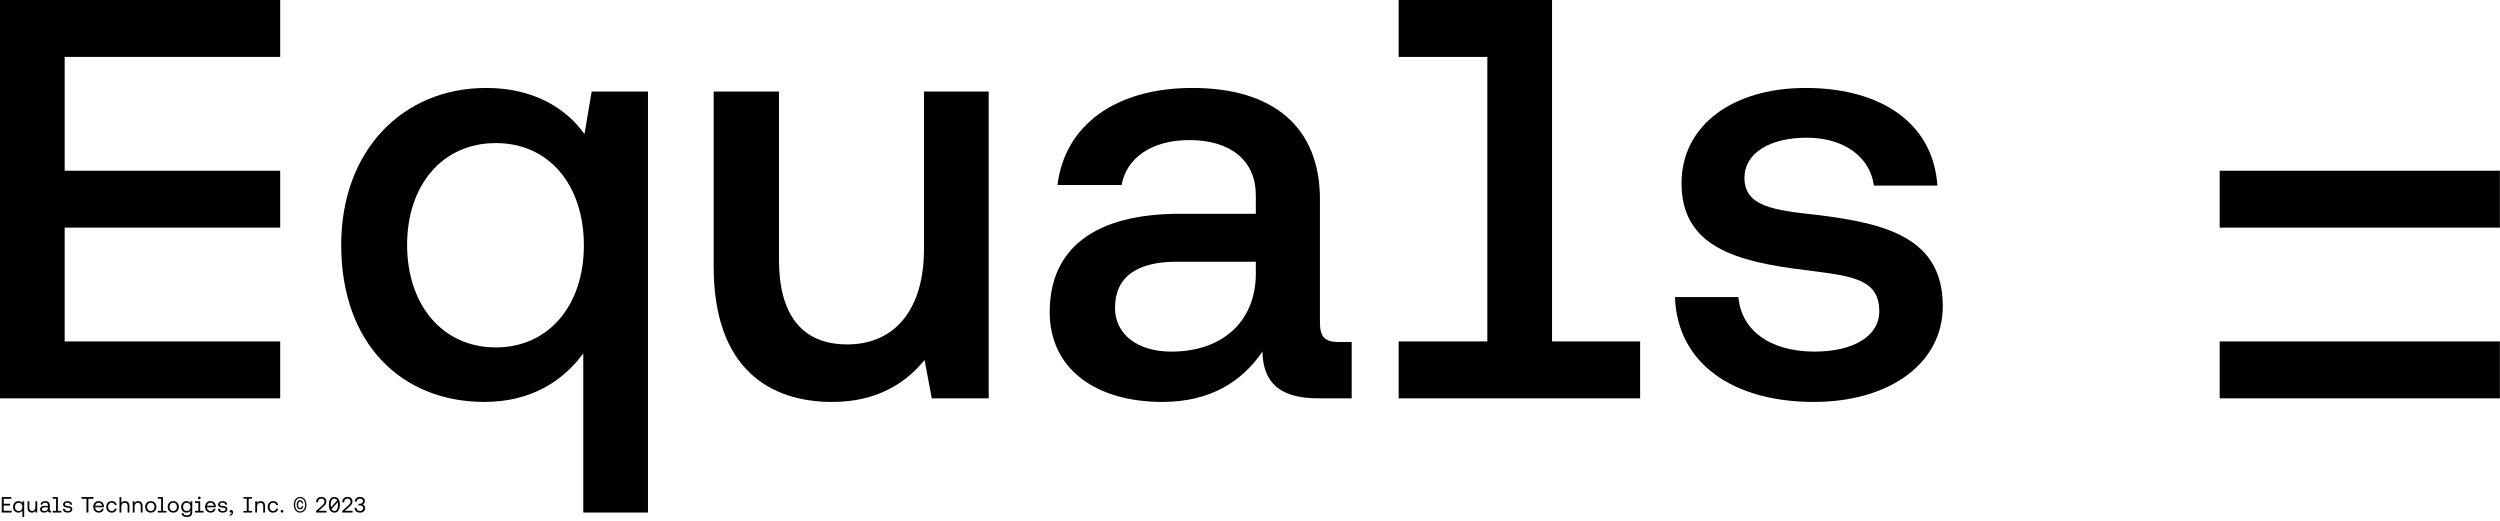
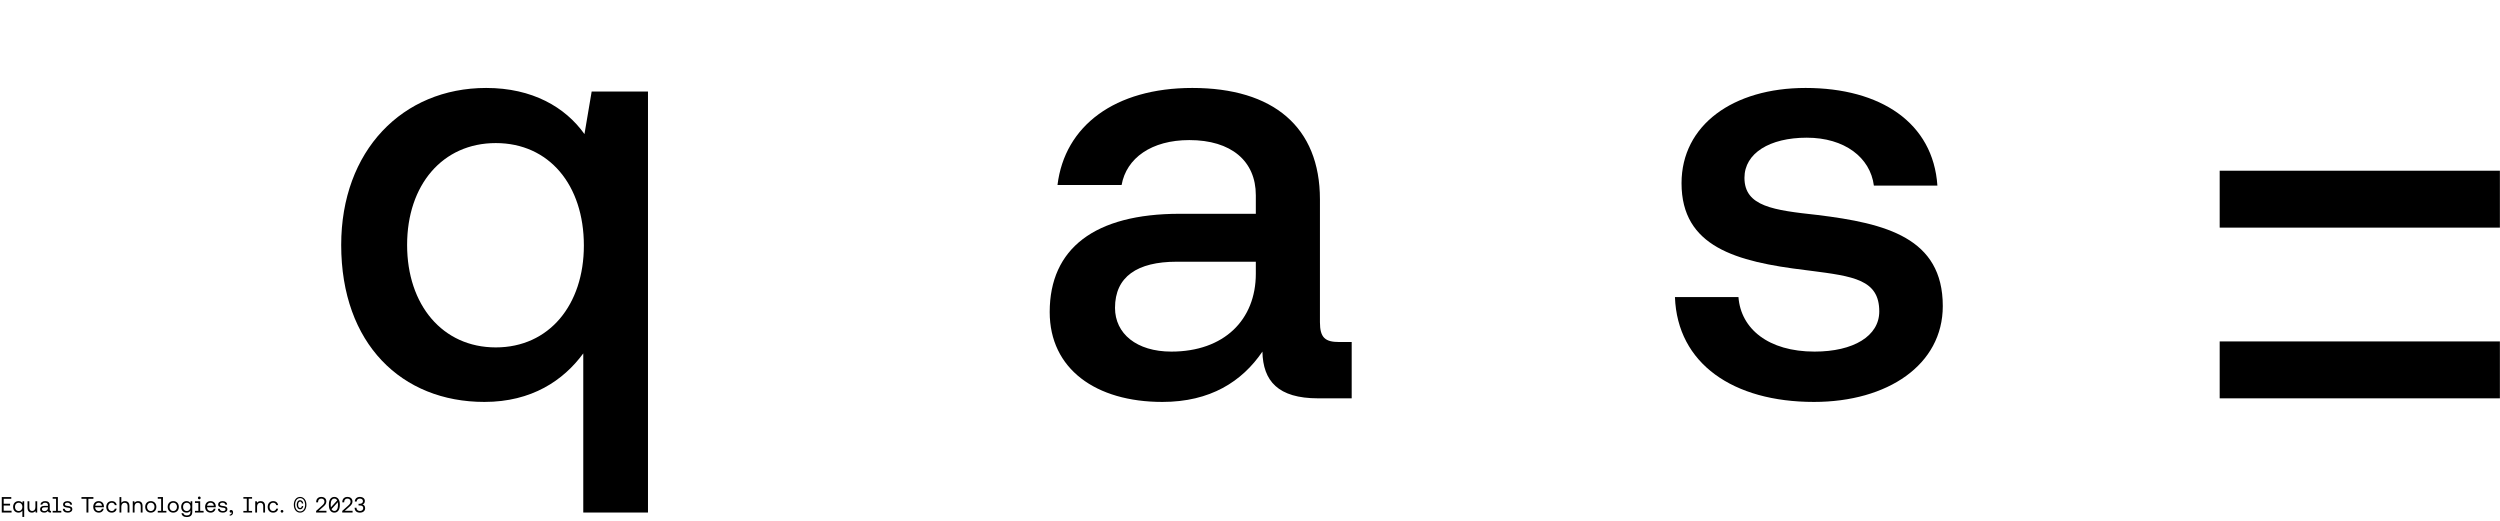
<svg xmlns="http://www.w3.org/2000/svg" width="1359" height="283" viewBox="0 0 1359 283" fill="none">
  <path d="M1358.94 216.535V185.602H1206.62V216.535H1358.94Z" fill="black" />
  <path d="M1358.94 123.734V92.801H1206.62V123.734H1358.94Z" fill="black" />
-   <path d="M152.314 0V30.933H35.149V92.802H152.314V123.736H35.149V185.604H152.314V216.538L0 216.538V0H152.314Z" fill="black" />
-   <path d="M843.693 185.596V0H760.308V30.944H808.515V185.596H760.308V216.54H891.574V185.596H843.693Z" fill="black" />
  <path d="M1056.1 166.375C1056.1 198.295 1026.13 218.49 986.067 218.49C942.095 218.49 911.803 197.644 910.5 161.489H945.026C946.329 178.752 961.312 191.129 986.393 191.129C1007.57 191.129 1021.57 182.661 1021.57 169.306C1021.57 152 1007.59 150.196 984.027 147.157C983.199 147.05 982.359 146.942 981.507 146.831C943.723 142.271 914.083 134.128 914.083 99.601C914.083 68.006 942.095 47.812 981.507 47.812C1022.22 47.812 1050.89 66.704 1053.17 100.904H1018.64C1016.69 85.595 1002.68 74.847 982.159 74.847C961.964 74.847 948.284 83.315 948.284 96.67C948.284 112.305 964.244 114.259 988.022 116.865C1025.15 121.425 1056.1 129.242 1056.1 166.375Z" fill="black" />
  <path fill-rule="evenodd" clip-rule="evenodd" d="M727.94 185.918C720.449 185.918 717.517 183.638 717.517 175.169V108.396C717.517 68.984 692.111 47.812 648.138 47.812C606.12 47.812 578.76 68.332 574.851 100.579H609.703C612.309 85.921 625.989 76.149 646.51 76.149C669.31 76.149 682.665 87.55 682.665 106.116V116.213H641.298C595.046 116.213 570.617 135.105 570.617 169.632C570.617 200.575 595.697 218.49 631.852 218.49C657.91 218.49 675.173 207.416 686.248 191.129C686.574 207.09 694.717 216.536 716.54 216.536H734.781V185.918H727.94ZM682.665 148.786C682.665 173.866 665.402 191.129 636.738 191.129C617.846 191.129 606.12 181.358 606.12 167.352C606.12 150.414 618.172 142.271 639.67 142.271H682.665V148.786Z" fill="black" />
-   <path d="M460.586 187.224C486.318 187.224 502.278 168.332 502.278 135.434V49.769H537.456V216.539H506.513L502.604 195.693C492.507 208.07 476.872 218.493 452.443 218.493C418.242 218.493 387.95 200.253 387.95 144.88V49.769H423.454V141.297C423.454 170.938 435.831 187.224 460.586 187.224Z" fill="black" />
  <path fill-rule="evenodd" clip-rule="evenodd" d="M317.718 72.892C307.295 58.235 289.38 47.812 264.299 47.812C218.698 47.812 185.474 82.012 185.474 133.151C185.474 186.895 218.372 218.49 263.322 218.49C289.054 218.49 306.317 206.764 317.066 192.107V278.597H352.244V49.766H321.626L317.718 72.892ZM269.511 188.849C240.521 188.849 221.304 165.723 221.304 133.151C221.304 100.579 240.521 77.778 269.511 77.778C298.5 77.778 317.392 100.579 317.392 133.477C317.392 165.723 298.5 188.849 269.511 188.849Z" fill="black" />
  <path d="M6.288 278.597V277.637H2.004V274.805H5.472V273.845H2.004V271.157H6.132V270.197H0.96V278.597H6.288ZM12.168 273.413C11.796 272.825 11.1 272.405 10.068 272.405C8.376 272.405 7.128 273.665 7.128 275.537C7.128 277.529 8.376 278.669 10.068 278.669C11.1 278.669 11.76 278.177 12.168 277.613V280.997H13.152V272.477H12.3L12.168 273.413ZM10.164 277.793C8.952 277.793 8.136 276.869 8.136 275.537C8.136 274.205 8.952 273.281 10.164 273.281C11.364 273.281 12.18 274.217 12.18 275.561C12.18 276.869 11.364 277.793 10.164 277.793ZM19.246 275.657C19.246 276.965 18.574 277.769 17.494 277.769C16.522 277.769 15.946 277.133 15.946 275.945V272.477H14.962V276.005C14.962 277.949 16.03 278.669 17.326 278.669C18.298 278.669 18.886 278.237 19.246 277.781L19.378 278.597H20.23V272.477H19.246V275.657ZM27.44 277.697C27.164 277.697 27.044 277.613 27.044 277.289V274.613C27.044 273.185 26.144 272.405 24.584 272.405C23.108 272.405 22.136 273.113 21.992 274.313H22.976C23.096 273.689 23.672 273.281 24.536 273.281C25.496 273.281 26.06 273.761 26.06 274.553V274.973H24.26C22.652 274.973 21.8 275.657 21.8 276.881C21.8 277.997 22.712 278.669 24.056 278.669C25.112 278.669 25.724 278.201 26.108 277.649C26.12 278.249 26.396 278.597 27.212 278.597H27.752V277.697H27.44ZM26.06 276.101C26.06 277.121 25.352 277.829 24.128 277.829C23.312 277.829 22.796 277.421 22.796 276.821C22.796 276.125 23.288 275.801 24.164 275.801H26.06V276.101ZM31.46 277.697V270.197H28.628V271.097H30.476V277.697H28.628V278.597H33.32V277.697H31.46ZM36.861 278.669C38.217 278.669 39.309 277.961 39.309 276.821C39.309 275.465 38.193 275.201 36.801 275.033C35.913 274.925 35.265 274.841 35.265 274.169C35.265 273.605 35.841 273.245 36.693 273.245C37.533 273.245 38.109 273.713 38.181 274.337H39.189C39.093 273.065 38.085 272.405 36.693 272.405C35.313 272.405 34.293 273.125 34.293 274.241C34.293 275.513 35.385 275.789 36.753 275.957C37.665 276.065 38.337 276.125 38.337 276.893C38.337 277.457 37.725 277.829 36.861 277.829C35.841 277.829 35.205 277.301 35.169 276.581H34.161C34.185 277.925 35.277 278.669 36.861 278.669ZM48.05 278.597V271.157H50.774V270.197H44.282V271.157H47.006V278.597H48.05ZM56.471 275.753C56.483 275.609 56.495 275.405 56.495 275.309C56.447 273.497 55.319 272.405 53.591 272.405C51.863 272.405 50.687 273.677 50.687 275.537C50.687 277.409 51.887 278.669 53.723 278.669C55.139 278.669 56.147 277.769 56.387 276.545H55.391C55.187 277.337 54.515 277.793 53.651 277.793C52.487 277.793 51.755 276.977 51.719 275.813V275.753H56.471ZM53.603 273.269C54.623 273.269 55.343 273.857 55.439 274.913H51.779C51.875 273.917 52.703 273.269 53.603 273.269ZM60.729 278.669C62.217 278.669 63.213 277.829 63.453 276.509H62.409C62.217 277.289 61.617 277.793 60.741 277.793C59.565 277.793 58.773 276.881 58.773 275.549C58.773 274.217 59.565 273.281 60.741 273.281C61.641 273.281 62.241 273.773 62.421 274.589H63.453C63.201 273.245 62.253 272.405 60.753 272.405C58.977 272.405 57.765 273.677 57.765 275.549C57.765 277.457 58.941 278.669 60.729 278.669ZM67.919 272.405C67.079 272.405 66.383 272.741 65.951 273.329V270.197H64.967V278.597H65.951V275.417C65.951 274.121 66.647 273.305 67.751 273.305C68.783 273.305 69.371 273.941 69.371 275.129V278.597H70.355V275.069C70.355 273.317 69.419 272.405 67.919 272.405ZM75.091 272.405C74.119 272.405 73.507 272.837 73.147 273.305L73.015 272.477H72.163V278.597H73.147V275.417C73.147 274.109 73.843 273.305 74.923 273.305C75.931 273.305 76.507 273.941 76.507 275.129V278.597H77.491V275.069C77.491 273.125 76.411 272.405 75.091 272.405ZM81.965 278.669C83.753 278.669 85.001 277.397 85.001 275.537C85.001 273.677 83.753 272.405 81.965 272.405C80.177 272.405 78.929 273.677 78.929 275.537C78.929 277.397 80.177 278.669 81.965 278.669ZM81.965 277.793C80.753 277.793 79.937 276.845 79.937 275.537C79.937 274.229 80.753 273.281 81.965 273.281C83.177 273.281 83.993 274.229 83.993 275.537C83.993 276.845 83.177 277.793 81.965 277.793ZM88.589 277.697V270.197H85.757V271.097H87.605V277.697H85.757V278.597H90.449V277.697H88.589ZM94.176 278.669C95.964 278.669 97.212 277.397 97.212 275.537C97.212 273.677 95.964 272.405 94.176 272.405C92.388 272.405 91.14 273.677 91.14 275.537C91.14 277.397 92.388 278.669 94.176 278.669ZM94.176 277.793C92.964 277.793 92.148 276.845 92.148 275.537C92.148 274.229 92.964 273.281 94.176 273.281C95.388 273.281 96.204 274.229 96.204 275.537C96.204 276.845 95.388 277.793 94.176 277.793ZM103.528 273.533C103.144 272.849 102.46 272.405 101.428 272.405C99.736 272.405 98.488 273.665 98.488 275.537C98.488 277.529 99.736 278.669 101.428 278.669C102.46 278.669 103.12 278.237 103.528 277.541V278.261C103.528 279.593 102.832 280.193 101.548 280.193C100.528 280.193 99.844 279.761 99.676 278.993H98.668C98.824 280.337 99.916 281.069 101.476 281.069C103.576 281.069 104.512 280.061 104.512 278.297V272.477H103.66L103.528 273.533ZM101.524 277.793C100.312 277.793 99.496 276.869 99.496 275.537C99.496 274.205 100.312 273.281 101.524 273.281C102.724 273.281 103.54 274.217 103.54 275.561C103.54 276.869 102.724 277.793 101.524 277.793ZM108.337 271.409C108.757 271.409 109.081 271.097 109.081 270.653C109.081 270.233 108.757 269.909 108.337 269.909C107.917 269.909 107.581 270.233 107.581 270.653C107.581 271.097 107.917 271.409 108.337 271.409ZM108.817 277.697V272.477H105.985V273.377H107.833V277.697H105.985V278.597H110.677V277.697H108.817ZM117.279 275.753C117.291 275.609 117.303 275.405 117.303 275.309C117.255 273.497 116.127 272.405 114.399 272.405C112.671 272.405 111.495 273.677 111.495 275.537C111.495 277.409 112.695 278.669 114.531 278.669C115.947 278.669 116.955 277.769 117.195 276.545H116.199C115.995 277.337 115.323 277.793 114.459 277.793C113.295 277.793 112.563 276.977 112.527 275.813V275.753H117.279ZM114.411 273.269C115.431 273.269 116.151 273.857 116.247 274.913H112.587C112.683 273.917 113.511 273.269 114.411 273.269ZM121.154 278.669C122.51 278.669 123.602 277.961 123.602 276.821C123.602 275.465 122.486 275.201 121.094 275.033C120.206 274.925 119.558 274.841 119.558 274.169C119.558 273.605 120.134 273.245 120.986 273.245C121.826 273.245 122.402 273.713 122.474 274.337H123.482C123.386 273.065 122.378 272.405 120.986 272.405C119.606 272.405 118.586 273.125 118.586 274.241C118.586 275.513 119.678 275.789 121.046 275.957C121.958 276.065 122.63 276.125 122.63 276.893C122.63 277.457 122.018 277.829 121.154 277.829C120.134 277.829 119.498 277.301 119.462 276.581H118.454C118.478 277.925 119.57 278.669 121.154 278.669ZM124.871 280.325C126.011 280.301 126.695 279.629 126.695 278.525C126.695 277.817 126.299 277.217 125.675 277.217C125.135 277.217 124.823 277.541 124.823 277.961C124.823 278.417 125.123 278.657 125.507 278.657C125.663 278.657 125.843 278.609 125.939 278.501C125.963 278.549 125.963 278.609 125.963 278.669C125.963 279.113 125.699 279.701 124.871 279.713V280.325ZM137.028 270.197H132.3V271.061H134.148V277.733H132.3V278.597H137.028V277.733H135.192V271.061H137.028V270.197ZM141.677 272.405C140.705 272.405 140.093 272.837 139.733 273.305L139.601 272.477H138.749V278.597H139.733V275.417C139.733 274.109 140.429 273.305 141.509 273.305C142.517 273.305 143.093 273.941 143.093 275.129V278.597H144.077V275.069C144.077 273.125 142.997 272.405 141.677 272.405ZM148.479 278.669C149.967 278.669 150.963 277.829 151.203 276.509H150.159C149.967 277.289 149.367 277.793 148.491 277.793C147.315 277.793 146.523 276.881 146.523 275.549C146.523 274.217 147.315 273.281 148.491 273.281C149.391 273.281 149.991 273.773 150.171 274.589H151.203C150.951 273.245 150.003 272.405 148.503 272.405C146.727 272.405 145.515 273.677 145.515 275.549C145.515 277.457 146.691 278.669 148.479 278.669ZM153.297 278.669C153.717 278.669 154.041 278.381 154.041 277.949C154.041 277.517 153.717 277.217 153.297 277.217C152.877 277.217 152.565 277.517 152.565 277.949C152.565 278.381 152.877 278.669 153.297 278.669ZM163.138 278.669C165.142 278.669 166.57 276.929 166.57 274.397C166.57 271.865 165.142 270.125 163.138 270.125C161.122 270.125 159.718 271.865 159.718 274.397C159.718 276.929 161.122 278.669 163.138 278.669ZM163.138 278.009C161.518 278.009 160.426 276.557 160.426 274.397C160.426 272.237 161.518 270.785 163.138 270.785C164.77 270.785 165.862 272.225 165.862 274.397C165.862 276.569 164.77 278.009 163.138 278.009ZM163.126 276.857C164.05 276.857 164.71 276.185 164.866 275.081H164.098C163.99 275.753 163.654 276.137 163.138 276.137C162.454 276.137 162.058 275.429 162.058 274.373C162.058 273.329 162.454 272.633 163.138 272.633C163.642 272.633 163.978 273.029 164.086 273.689H164.866C164.71 272.585 164.026 271.901 163.126 271.901C162.01 271.901 161.278 272.969 161.278 274.373C161.278 275.789 162.01 276.857 163.126 276.857ZM177.461 278.597V277.673H173.225L175.649 275.537C176.621 274.685 177.401 273.881 177.401 272.633C177.401 271.121 176.369 270.125 174.617 270.125C172.961 270.125 171.881 271.253 171.881 272.837V273.053H172.889V272.897C172.889 271.745 173.585 271.025 174.617 271.025C175.673 271.025 176.369 271.625 176.369 272.681C176.369 273.581 175.769 274.229 175.001 274.913L171.833 277.745V278.597H177.461ZM181.752 270.125C179.916 270.125 178.776 271.649 178.776 274.205V274.589C178.776 277.145 179.916 278.669 181.752 278.669C183.588 278.669 184.728 277.145 184.728 274.589V274.205C184.728 271.649 183.588 270.125 181.752 270.125ZM179.772 274.241C179.772 272.201 180.504 271.025 181.752 271.025C182.436 271.025 182.964 271.373 183.3 272.033L179.88 275.801C179.808 275.441 179.772 275.021 179.772 274.553V274.241ZM183.732 274.553C183.732 276.593 183 277.757 181.752 277.757C181.08 277.757 180.552 277.409 180.204 276.773L183.624 272.981C183.696 273.353 183.732 273.773 183.732 274.241V274.553ZM191.664 278.597V277.673H187.428L189.852 275.537C190.824 274.685 191.604 273.881 191.604 272.633C191.604 271.121 190.572 270.125 188.82 270.125C187.164 270.125 186.084 271.253 186.084 272.837V273.053H187.092V272.897C187.092 271.745 187.788 271.025 188.82 271.025C189.876 271.025 190.572 271.625 190.572 272.681C190.572 273.581 189.972 274.229 189.204 274.913L186.036 277.745V278.597H191.664ZM197.023 274.229C197.779 274.013 198.331 273.401 198.331 272.369C198.331 271.025 197.287 270.125 195.607 270.125C194.059 270.125 192.907 271.085 192.883 272.621H193.879C193.891 271.661 194.647 271.025 195.619 271.025C196.579 271.025 197.299 271.553 197.299 272.405C197.299 273.257 196.723 273.869 195.535 273.869H194.911V274.769H195.643C196.891 274.769 197.455 275.321 197.455 276.197C197.455 277.157 196.723 277.769 195.679 277.769C194.539 277.769 193.771 277.109 193.759 276.005H192.763C192.763 277.673 193.855 278.669 195.619 278.669C197.395 278.669 198.487 277.697 198.487 276.269C198.487 274.985 197.755 274.373 197.023 274.229Z" fill="black" />
</svg>